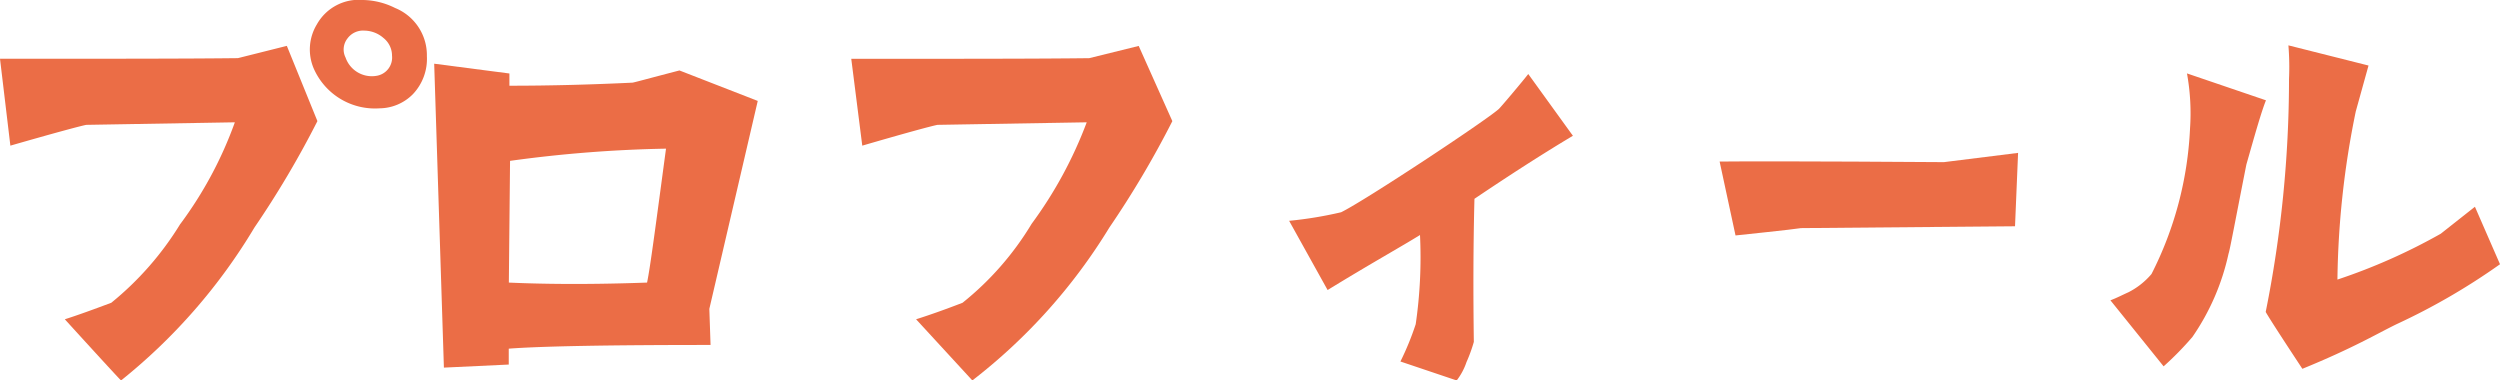
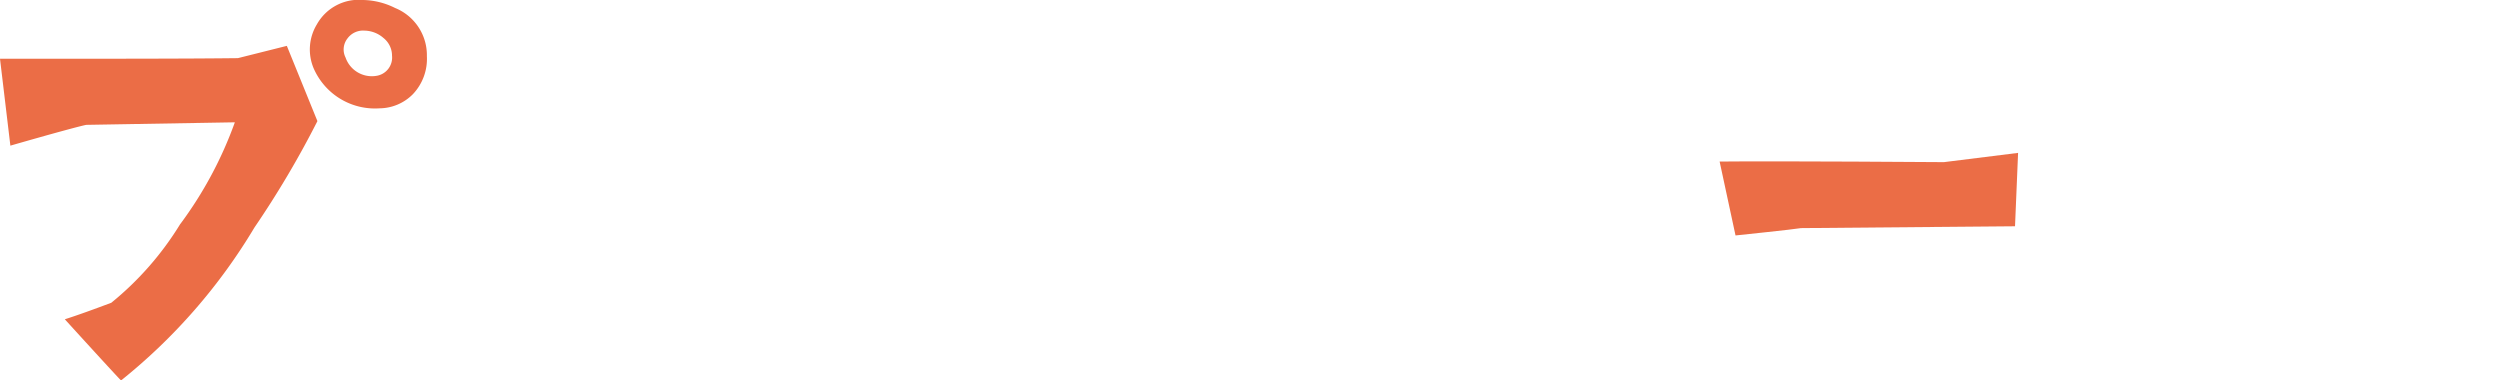
<svg xmlns="http://www.w3.org/2000/svg" width="98.113" height="14.931" viewBox="0 0 98.113 14.931">
  <defs>
    <style>
      .cls-1 {
        fill: #eb6d46;
      }

      .cls-2 {
        clip-path: url(#clip-path);
      }
    </style>
    <clipPath id="clip-path">
      <rect id="長方形_65" data-name="長方形 65" class="cls-1" width="98.113" height="14.931" transform="translate(0 0)" />
    </clipPath>
  </defs>
  <g id="グループ_119" data-name="グループ 119" transform="translate(0 0)">
    <g id="グループ_118" data-name="グループ 118" class="cls-2">
      <path id="パス_378" data-name="パス 378" class="cls-1" d="M7.08,8.787A15.445,15.445,0,0,0,9.217,4.8l-5.833.1c-.24.048-1.224.312-2.977.816L0,2.306c4.392,0,7.32,0,9.336-.024L11.257,1.8l1.2,2.953A37.645,37.645,0,0,1,9.985,8.93a22.406,22.406,0,0,1-5.233,6c-.024,0-2.208-2.4-2.208-2.4C3,12.386,3.6,12.17,4.368,11.882a12.14,12.14,0,0,0,2.712-3.1m9.673-6.578A2.01,2.01,0,0,1,16.2,3.7a1.86,1.86,0,0,1-1.3.551A2.623,2.623,0,0,1,12.313,2.69a1.9,1.9,0,0,1,.12-1.729A1.885,1.885,0,0,1,14.257,0a2.917,2.917,0,0,1,1.248.313,2,2,0,0,1,1.248,1.9m-1.368-.023a.887.887,0,0,0-.336-.7,1.158,1.158,0,0,0-.744-.288.758.758,0,0,0-.672.312.7.7,0,0,0-.072.743,1.092,1.092,0,0,0,1.2.721.725.725,0,0,0,.624-.792" />
-       <path id="パス_379" data-name="パス 379" class="cls-1" d="M29.738,3.961l-1.9,8.161.048,1.416q-5.976,0-7.92.145v.624l-2.545.12L17.04,2.5l2.952.384v.48c1.7,0,3.313-.048,4.825-.12.048,0,.648-.168,1.848-.479Zm-3.6,1.873a51.169,51.169,0,0,0-6.121.479l-.047,4.777c1.608.072,3.408.072,5.424,0,.12-.552.36-2.4.744-5.256" />
-       <path id="パス_380" data-name="パス 380" class="cls-1" d="M46.009,4.754A37.577,37.577,0,0,1,43.537,8.93a22.149,22.149,0,0,1-5.377,6l-2.208-2.4c.456-.144,1.08-.36,1.824-.648a11.679,11.679,0,0,0,2.712-3.1A16.437,16.437,0,0,0,42.649,4.8l-5.857.1c-.24.047-1.224.312-2.952.816l-.432-3.408c4.393,0,7.321,0,9.337-.025l1.944-.48Z" />
-       <path id="パス_381" data-name="パス 381" class="cls-1" d="M52.1,11.378,50.592,8.666a15.385,15.385,0,0,0,2.04-.336c.936-.456,5.689-3.6,6.193-4.056.12-.121.888-1.033,1.152-1.369l1.752,2.424c-1.248.744-2.544,1.585-3.864,2.473-.049,1.9-.049,3.768-.024,5.616a5.9,5.9,0,0,1-.288.792,2.455,2.455,0,0,1-.385.721l-2.208-.744a11.017,11.017,0,0,0,.6-1.465,18.241,18.241,0,0,0,.168-3.5c-.648.408-1.945,1.128-3.625,2.16" />
      <path id="パス_382" data-name="パス 382" class="cls-1" d="M76.3,6.362C76.512,6.339,79.2,6,79.2,6l-.12,2.88-8.4.072c-.264.048-2.569.288-2.569.288l-.624-2.9c2.329-.025,8.809.023,8.809.023" />
-       <path id="パス_383" data-name="パス 383" class="cls-1" d="M84.912,14.378l-2.088-2.592c.264-.1.48-.216.7-.313a2.915,2.915,0,0,0,.912-.719,13.956,13.956,0,0,0,1.512-5.712,8.718,8.718,0,0,0-.12-2.161l3.1,1.056c-.192.48-.433,1.344-.769,2.521-.432,2.183-.648,3.36-.7,3.5a9.158,9.158,0,0,1-1.416,3.264,12.116,12.116,0,0,1-1.128,1.152M97.129,8.114l.984,2.256a25.543,25.543,0,0,1-4.056,2.351c-.744.361-1.7.937-3.7,1.753q-1.258-1.908-1.439-2.232A46.5,46.5,0,0,0,89.833,3.1a10.635,10.635,0,0,0-.024-1.32l3.144.792-.5,1.8a34.509,34.509,0,0,0-.72,6.6,22.963,22.963,0,0,0,4.056-1.8Z" />
    </g>
  </g>
</svg>